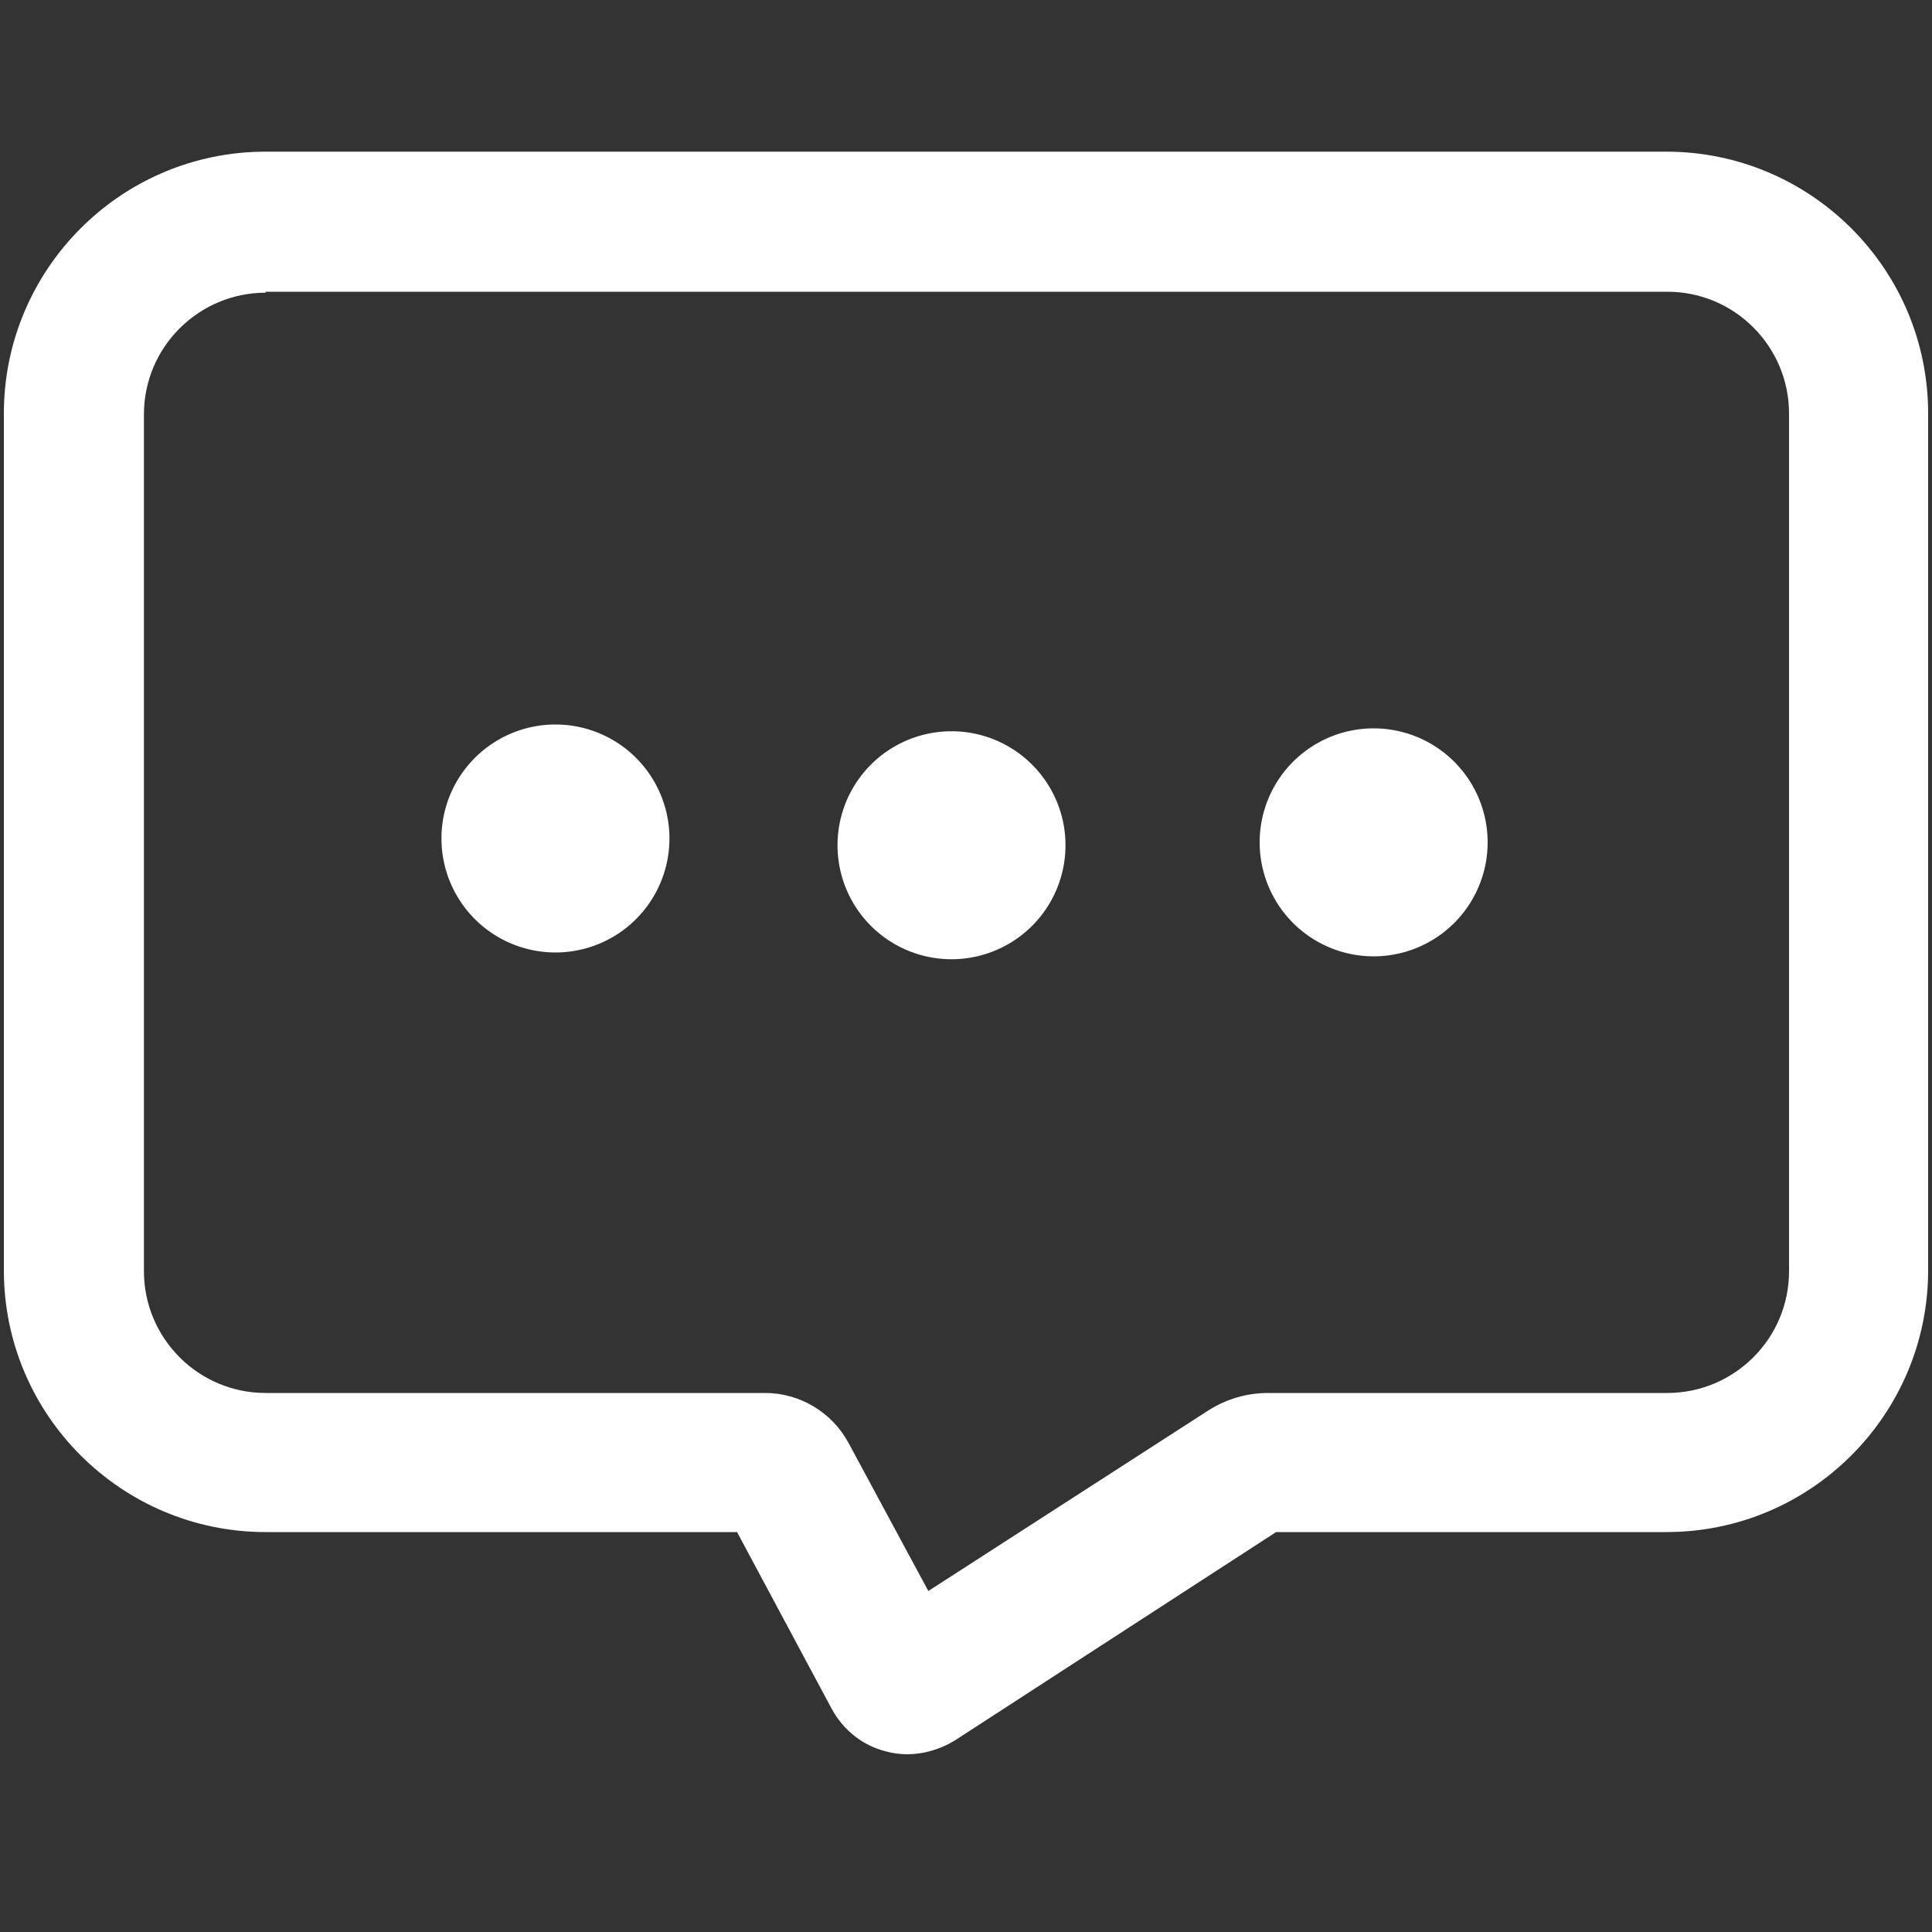
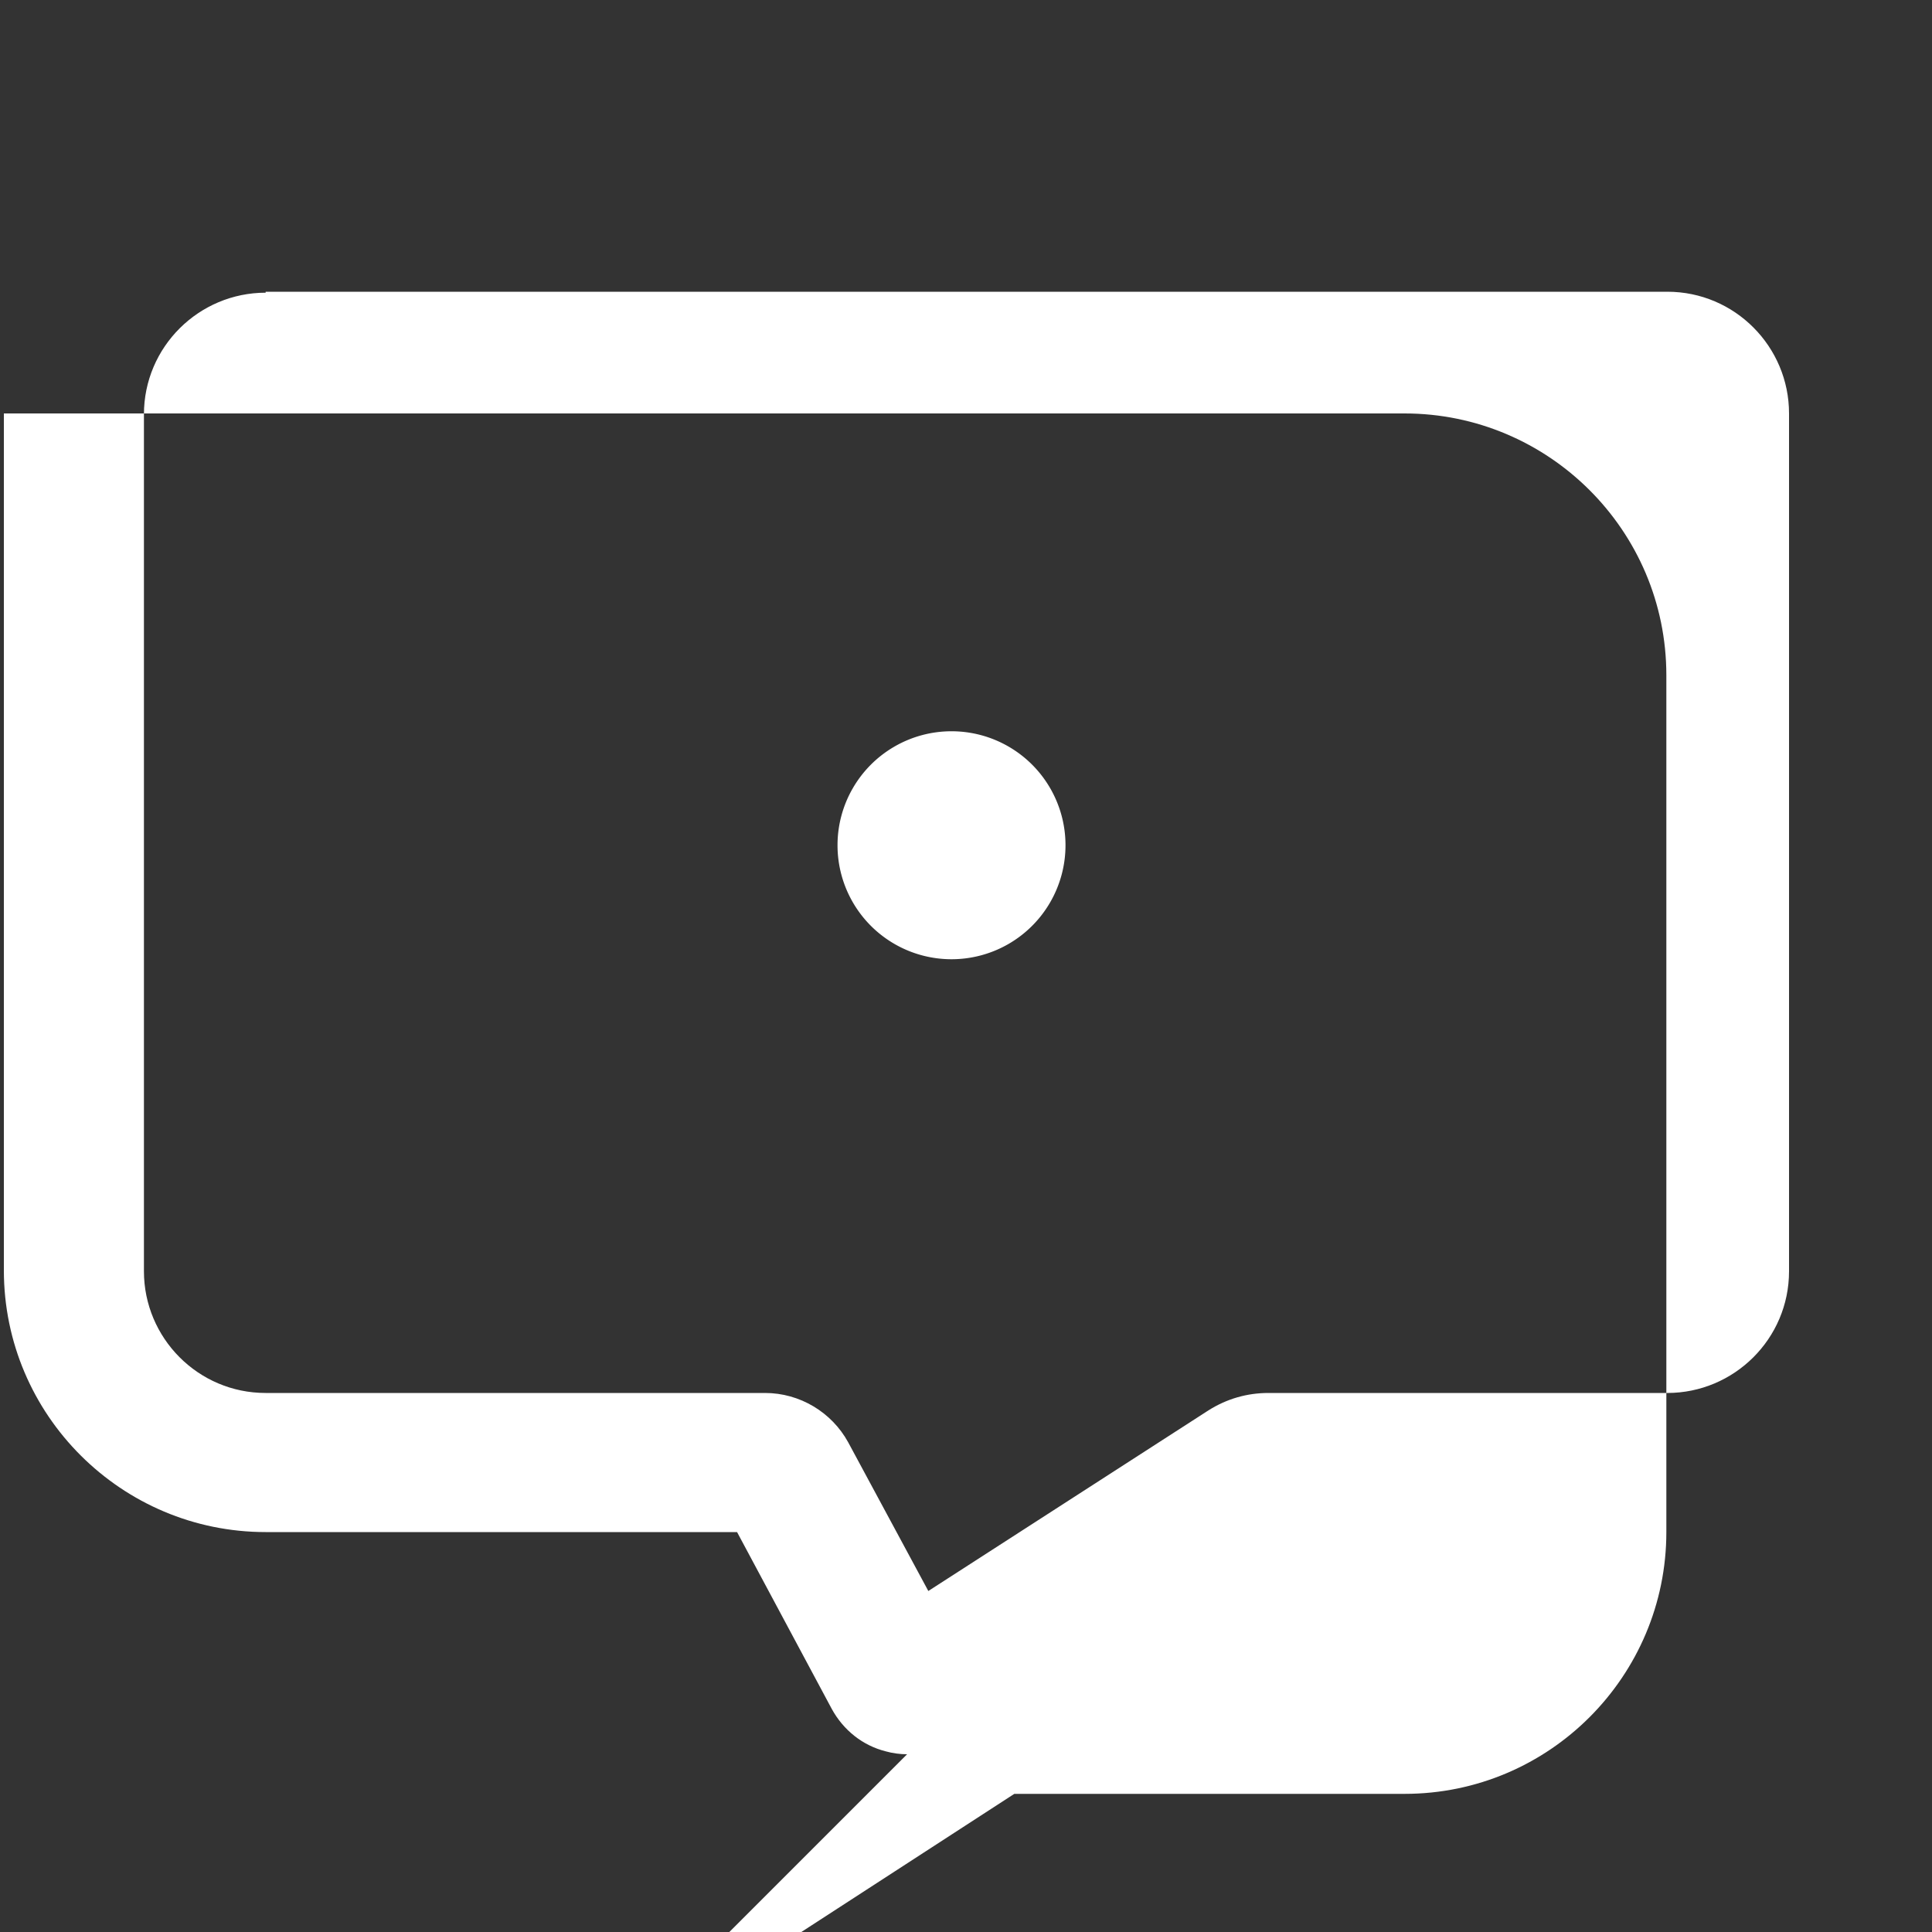
<svg xmlns="http://www.w3.org/2000/svg" t="1755245376840" class="icon" viewBox="0 0 1024 1024" version="1.1" p-id="4931" width="32" height="32">
  <rect x="0" y="0" width="1024" height="1024" fill="#333333" stroke="none" />
-   <path d="M480.768 929.792c-3.584 0-7.68-0.512-11.264-1.536-12.288-3.072-22.528-11.264-28.672-22.528l-50.176-93.696H140.8C64.512 812.032 2.048 750.08 2.048 673.28V219.136c0-76.288 61.952-138.752 138.752-138.752h742.4c76.288 0 138.752 61.952 138.752 138.752v454.144c0 76.288-61.952 138.752-138.752 138.752h-206.848l-170.496 110.592c-7.68 4.608-16.384 7.168-25.088 7.168zM140.8 155.136c-35.328 0-64.512 28.672-64.512 64.512v454.144c0 35.328 28.672 64.512 64.512 64.512h264.704c18.432 0 35.328 10.24 44.032 26.112l42.496 78.848 148.48-95.744c9.728-6.144 20.48-9.216 31.744-9.216h211.456c35.328 0 64.512-28.672 64.512-64.512V219.136c0-35.328-28.672-64.512-64.512-64.512H140.8z" fill="#ffffff" p-id="4932" />
-   <path d="M294.4 444.416m-60.416 0a60.416 60.416 0 1 0 120.832 0 60.416 60.416 0 1 0-120.832 0Z" fill="#ffffff" p-id="4933" />
+   <path d="M480.768 929.792c-3.584 0-7.68-0.512-11.264-1.536-12.288-3.072-22.528-11.264-28.672-22.528l-50.176-93.696H140.8C64.512 812.032 2.048 750.08 2.048 673.28V219.136h742.4c76.288 0 138.752 61.952 138.752 138.752v454.144c0 76.288-61.952 138.752-138.752 138.752h-206.848l-170.496 110.592c-7.68 4.608-16.384 7.168-25.088 7.168zM140.8 155.136c-35.328 0-64.512 28.672-64.512 64.512v454.144c0 35.328 28.672 64.512 64.512 64.512h264.704c18.432 0 35.328 10.24 44.032 26.112l42.496 78.848 148.48-95.744c9.728-6.144 20.48-9.216 31.744-9.216h211.456c35.328 0 64.512-28.672 64.512-64.512V219.136c0-35.328-28.672-64.512-64.512-64.512H140.8z" fill="#ffffff" p-id="4932" />
  <path d="M504.32 448m-60.416 0a60.416 60.416 0 1 0 120.832 0 60.416 60.416 0 1 0-120.832 0Z" fill="#ffffff" p-id="4934" />
-   <path d="M728.064 446.464m-60.416 0a60.416 60.416 0 1 0 120.832 0 60.416 60.416 0 1 0-120.832 0Z" fill="#ffffff" p-id="4935" />
</svg>